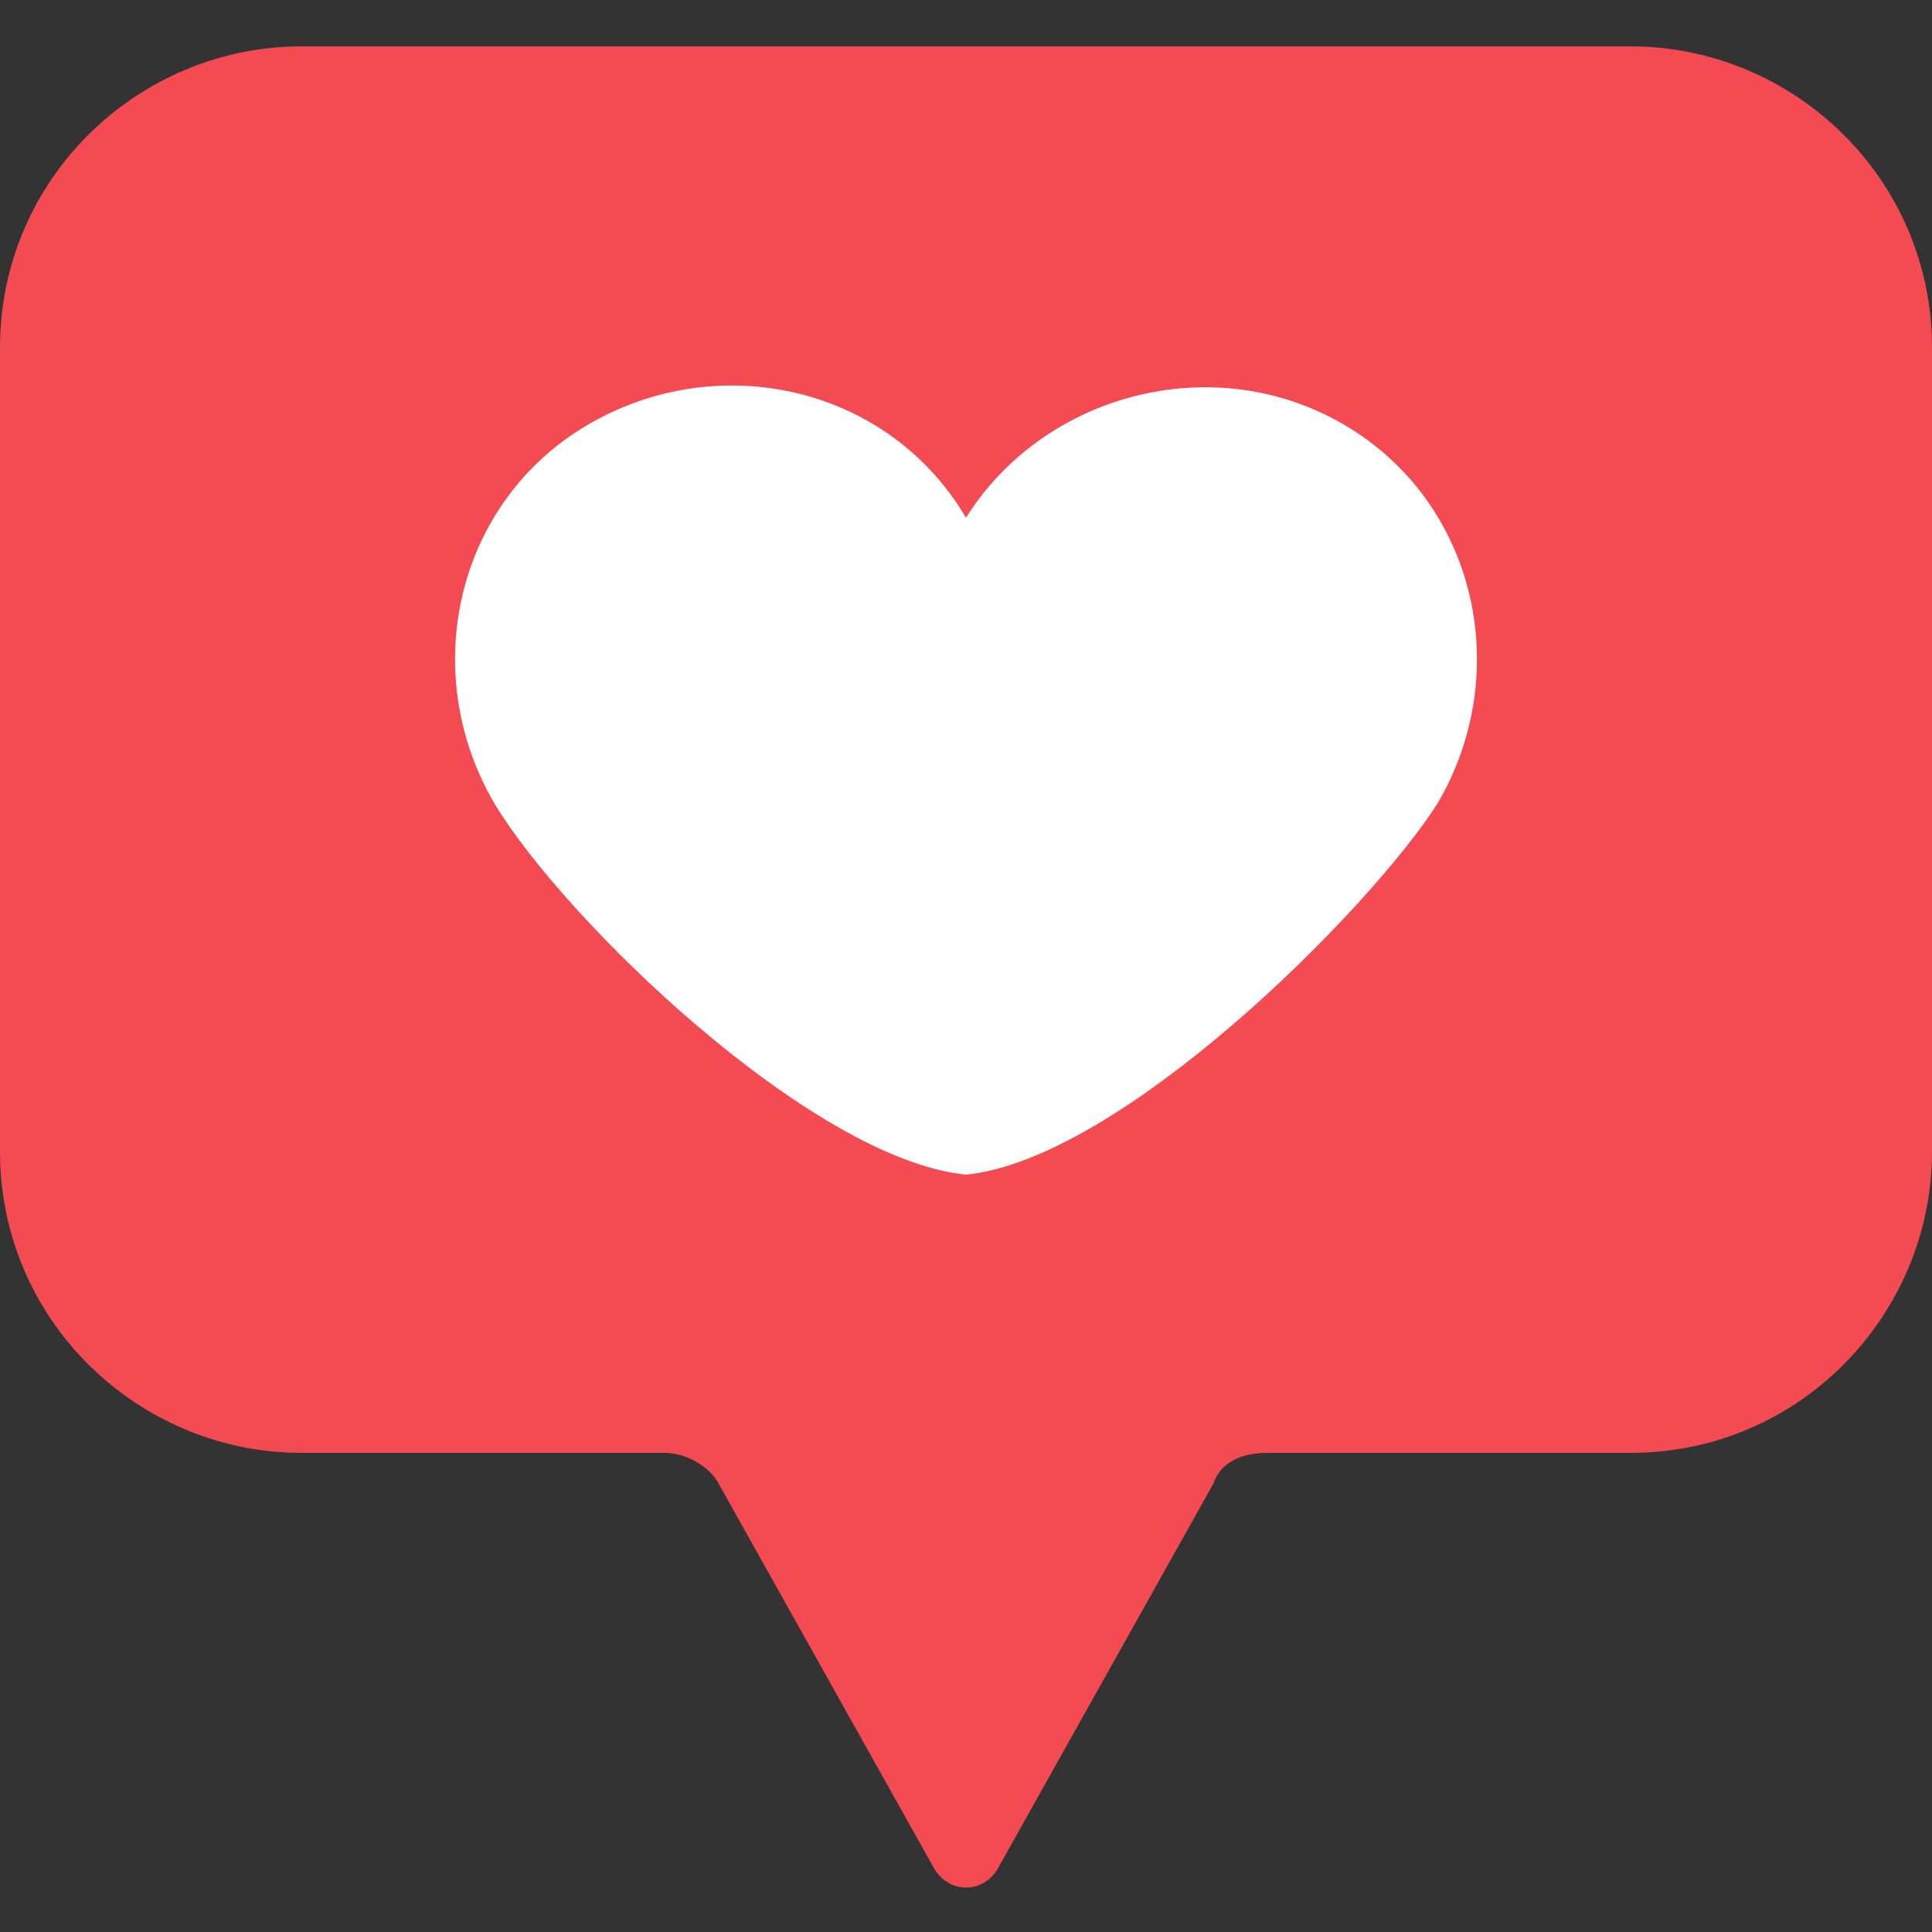
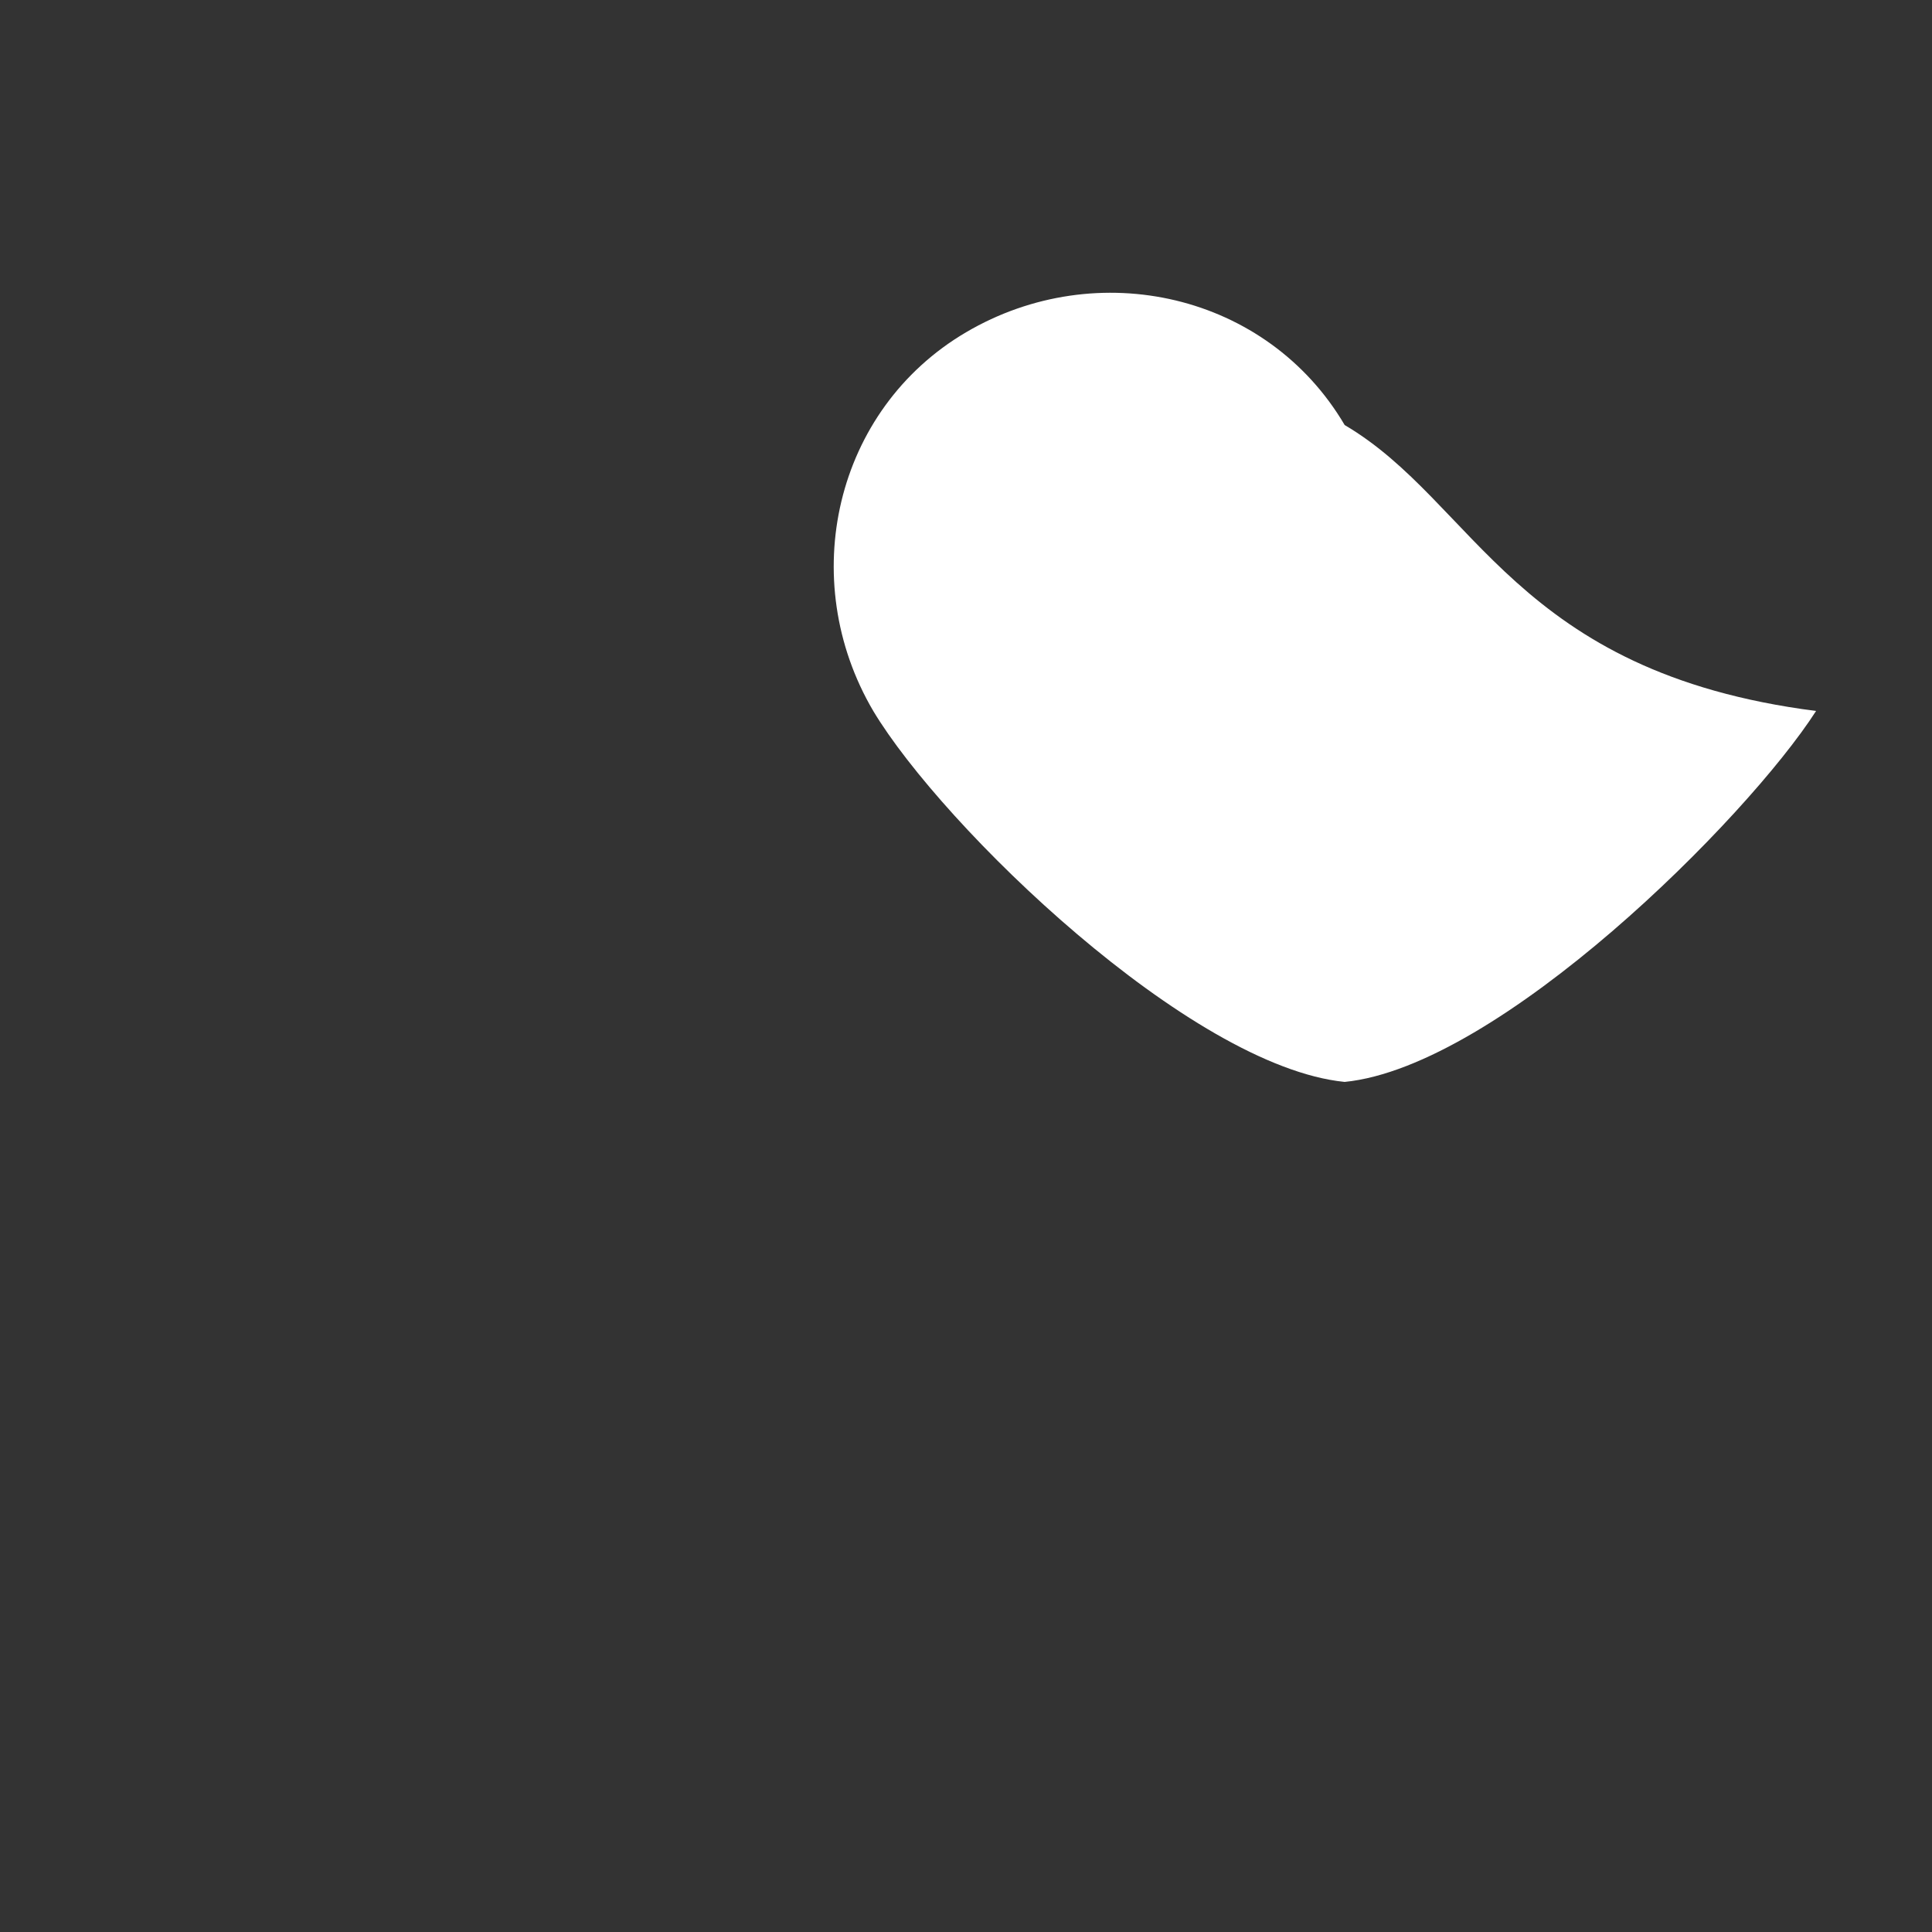
<svg xmlns="http://www.w3.org/2000/svg" version="1.1" id="Layer_1" x="0px" y="0px" viewBox="0 0 25 25" style="enable-background:new 0 0 25 25;" xml:space="preserve">
  <rect x="0" y="0" width="25" height="25" fill="#333333" stroke="none" />
  <style type="text/css">
	.st0{fill:#F34B51;}
	.st1{fill:#FFFFFF;}
</style>
-   <path class="st0" d="M21.1,0.6H3.9C1.8,0.6,0,2.3,0,4.5v10.4c0,2.2,1.8,3.9,3.9,3.9h4.7c0.3,0,0.6,0.2,0.7,0.4l2.8,5  c0.2,0.3,0.6,0.3,0.8,0l2.8-5c0.1-0.3,0.4-0.4,0.7-0.4h4.7c2.2,0,3.9-1.8,3.9-3.9V4.5C25,2.3,23.2,0.6,21.1,0.6z" />
-   <path class="st1" d="M17.4,5.5c-1.7-1-3.9-0.4-4.9,1.2c-1-1.7-3.2-2.2-4.9-1.2s-2.2,3.2-1.2,4.9c0.9,1.5,4.1,4.6,6.1,4.8  c2-0.2,5.2-3.4,6.1-4.8C19.6,8.7,19.1,6.5,17.4,5.5z" />
+   <path class="st1" d="M17.4,5.5c-1-1.7-3.2-2.2-4.9-1.2s-2.2,3.2-1.2,4.9c0.9,1.5,4.1,4.6,6.1,4.8  c2-0.2,5.2-3.4,6.1-4.8C19.6,8.7,19.1,6.5,17.4,5.5z" />
</svg>